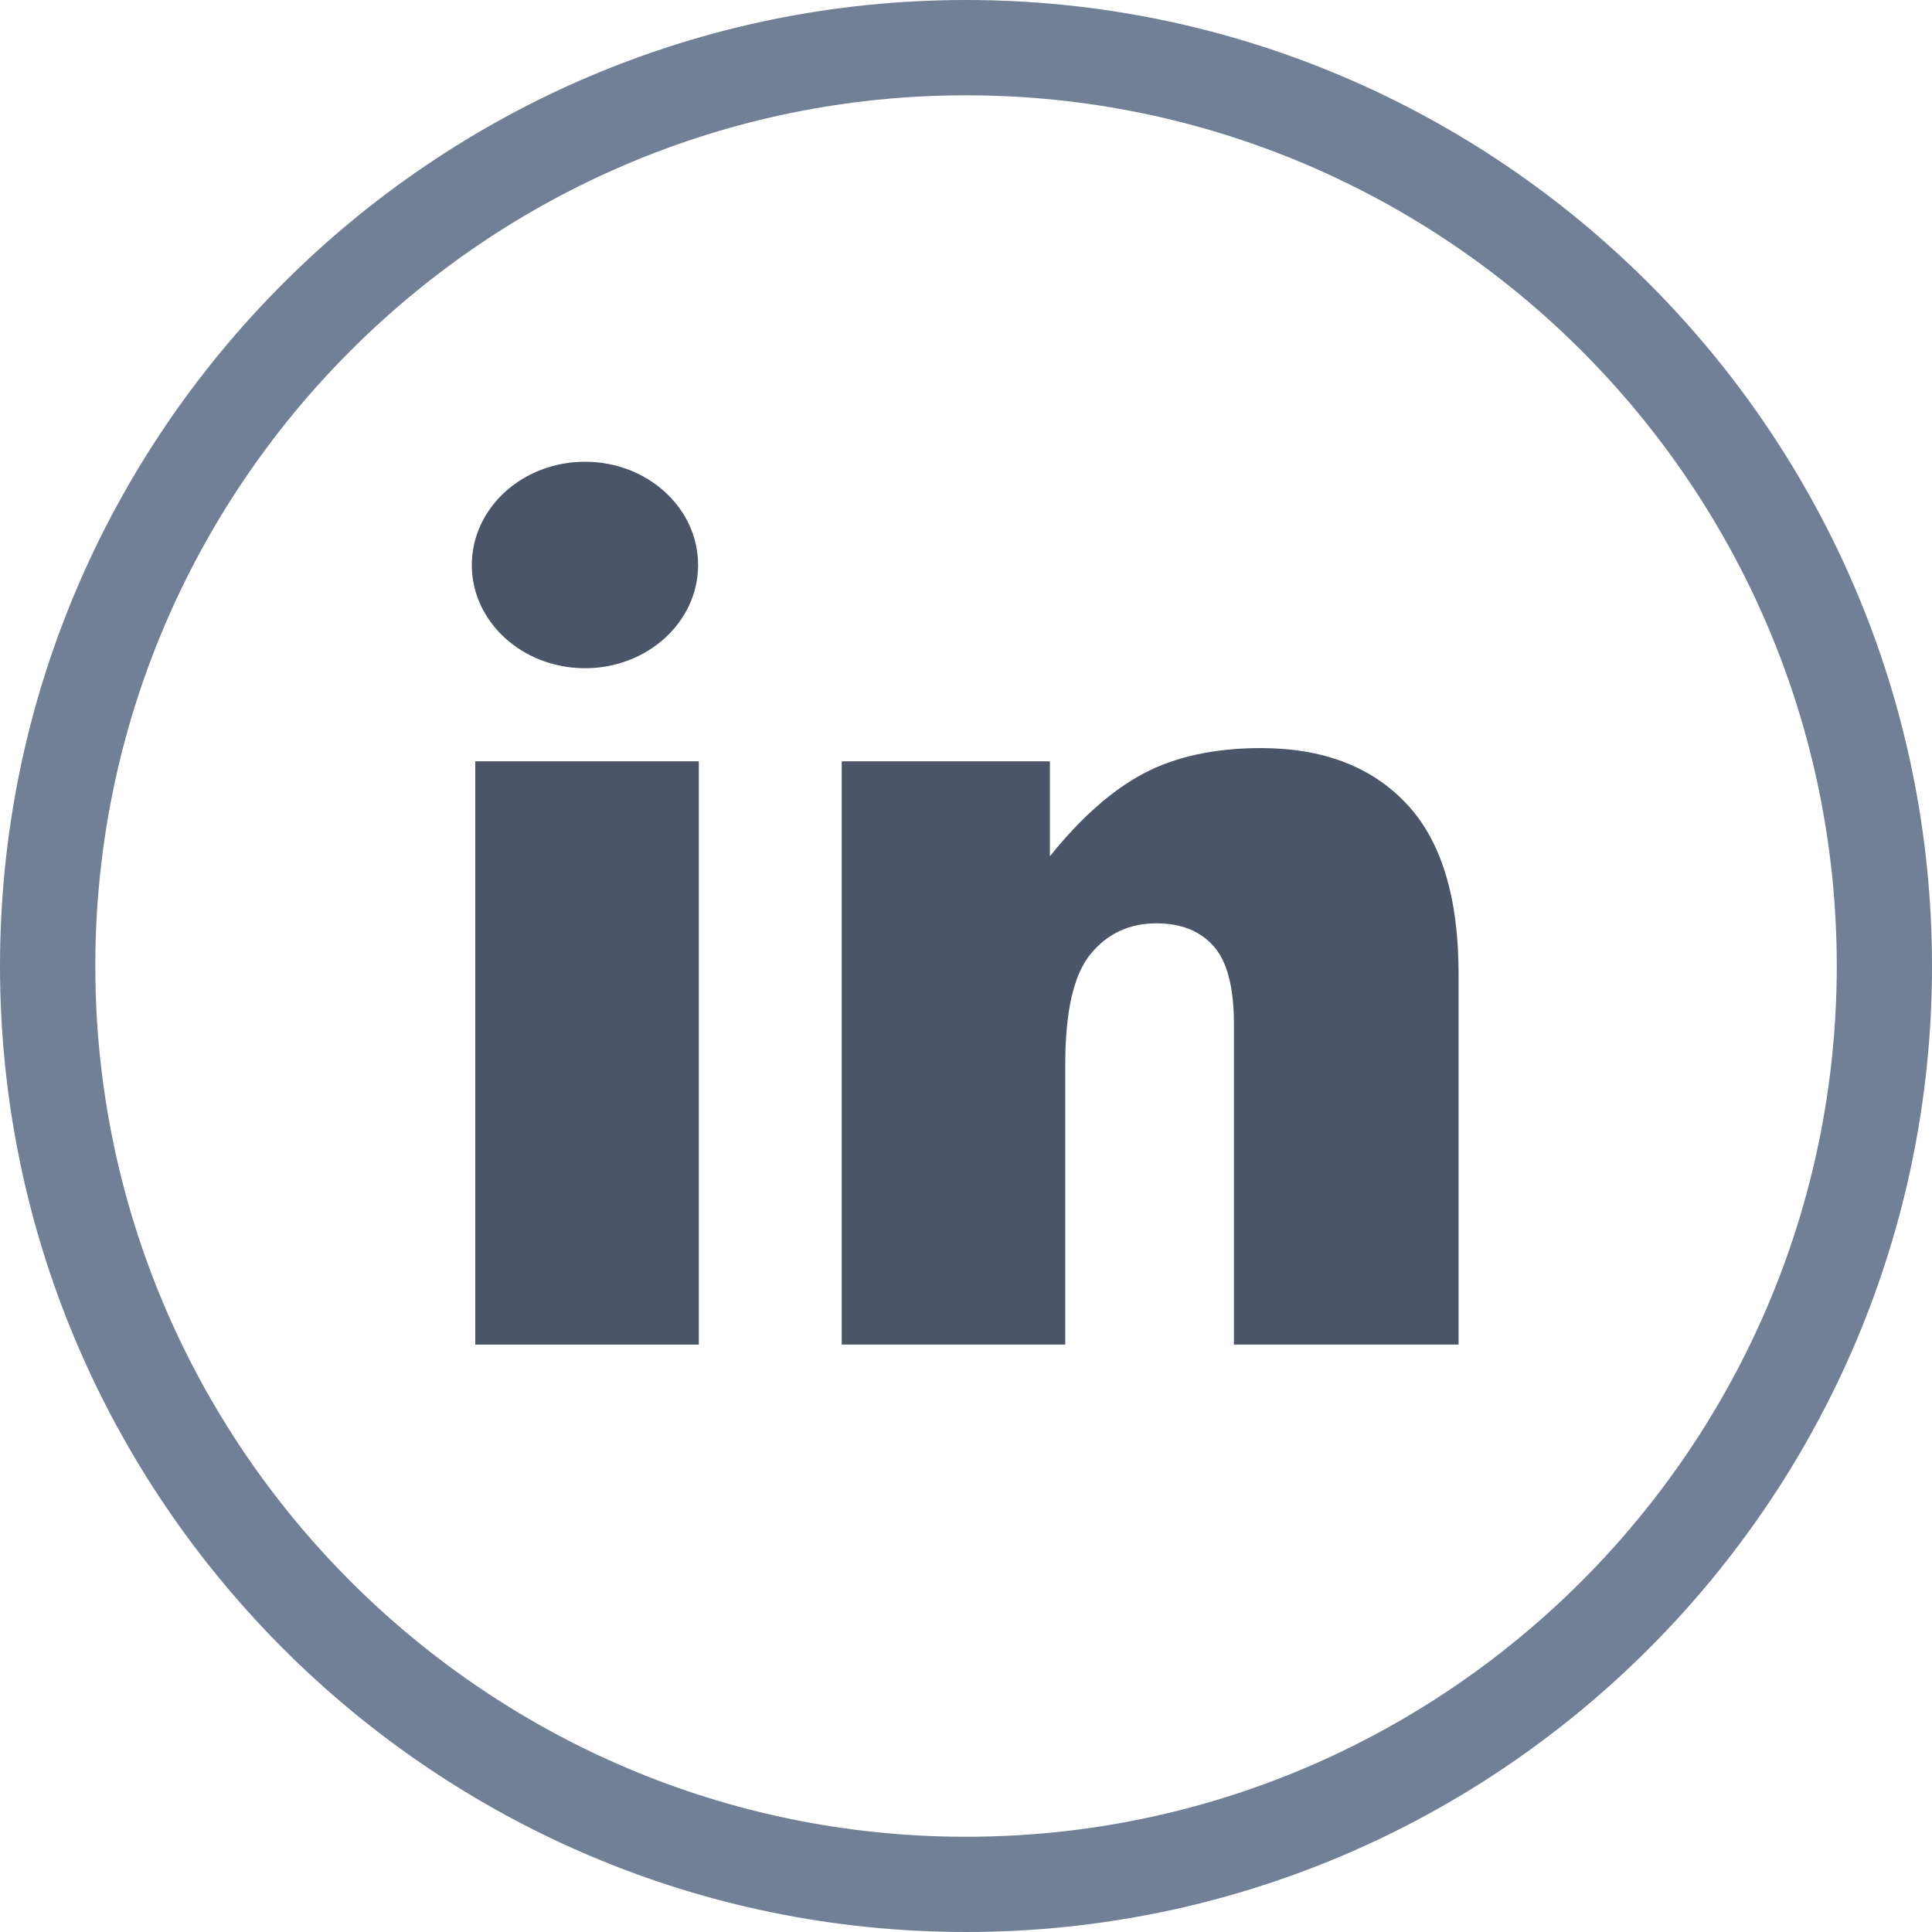
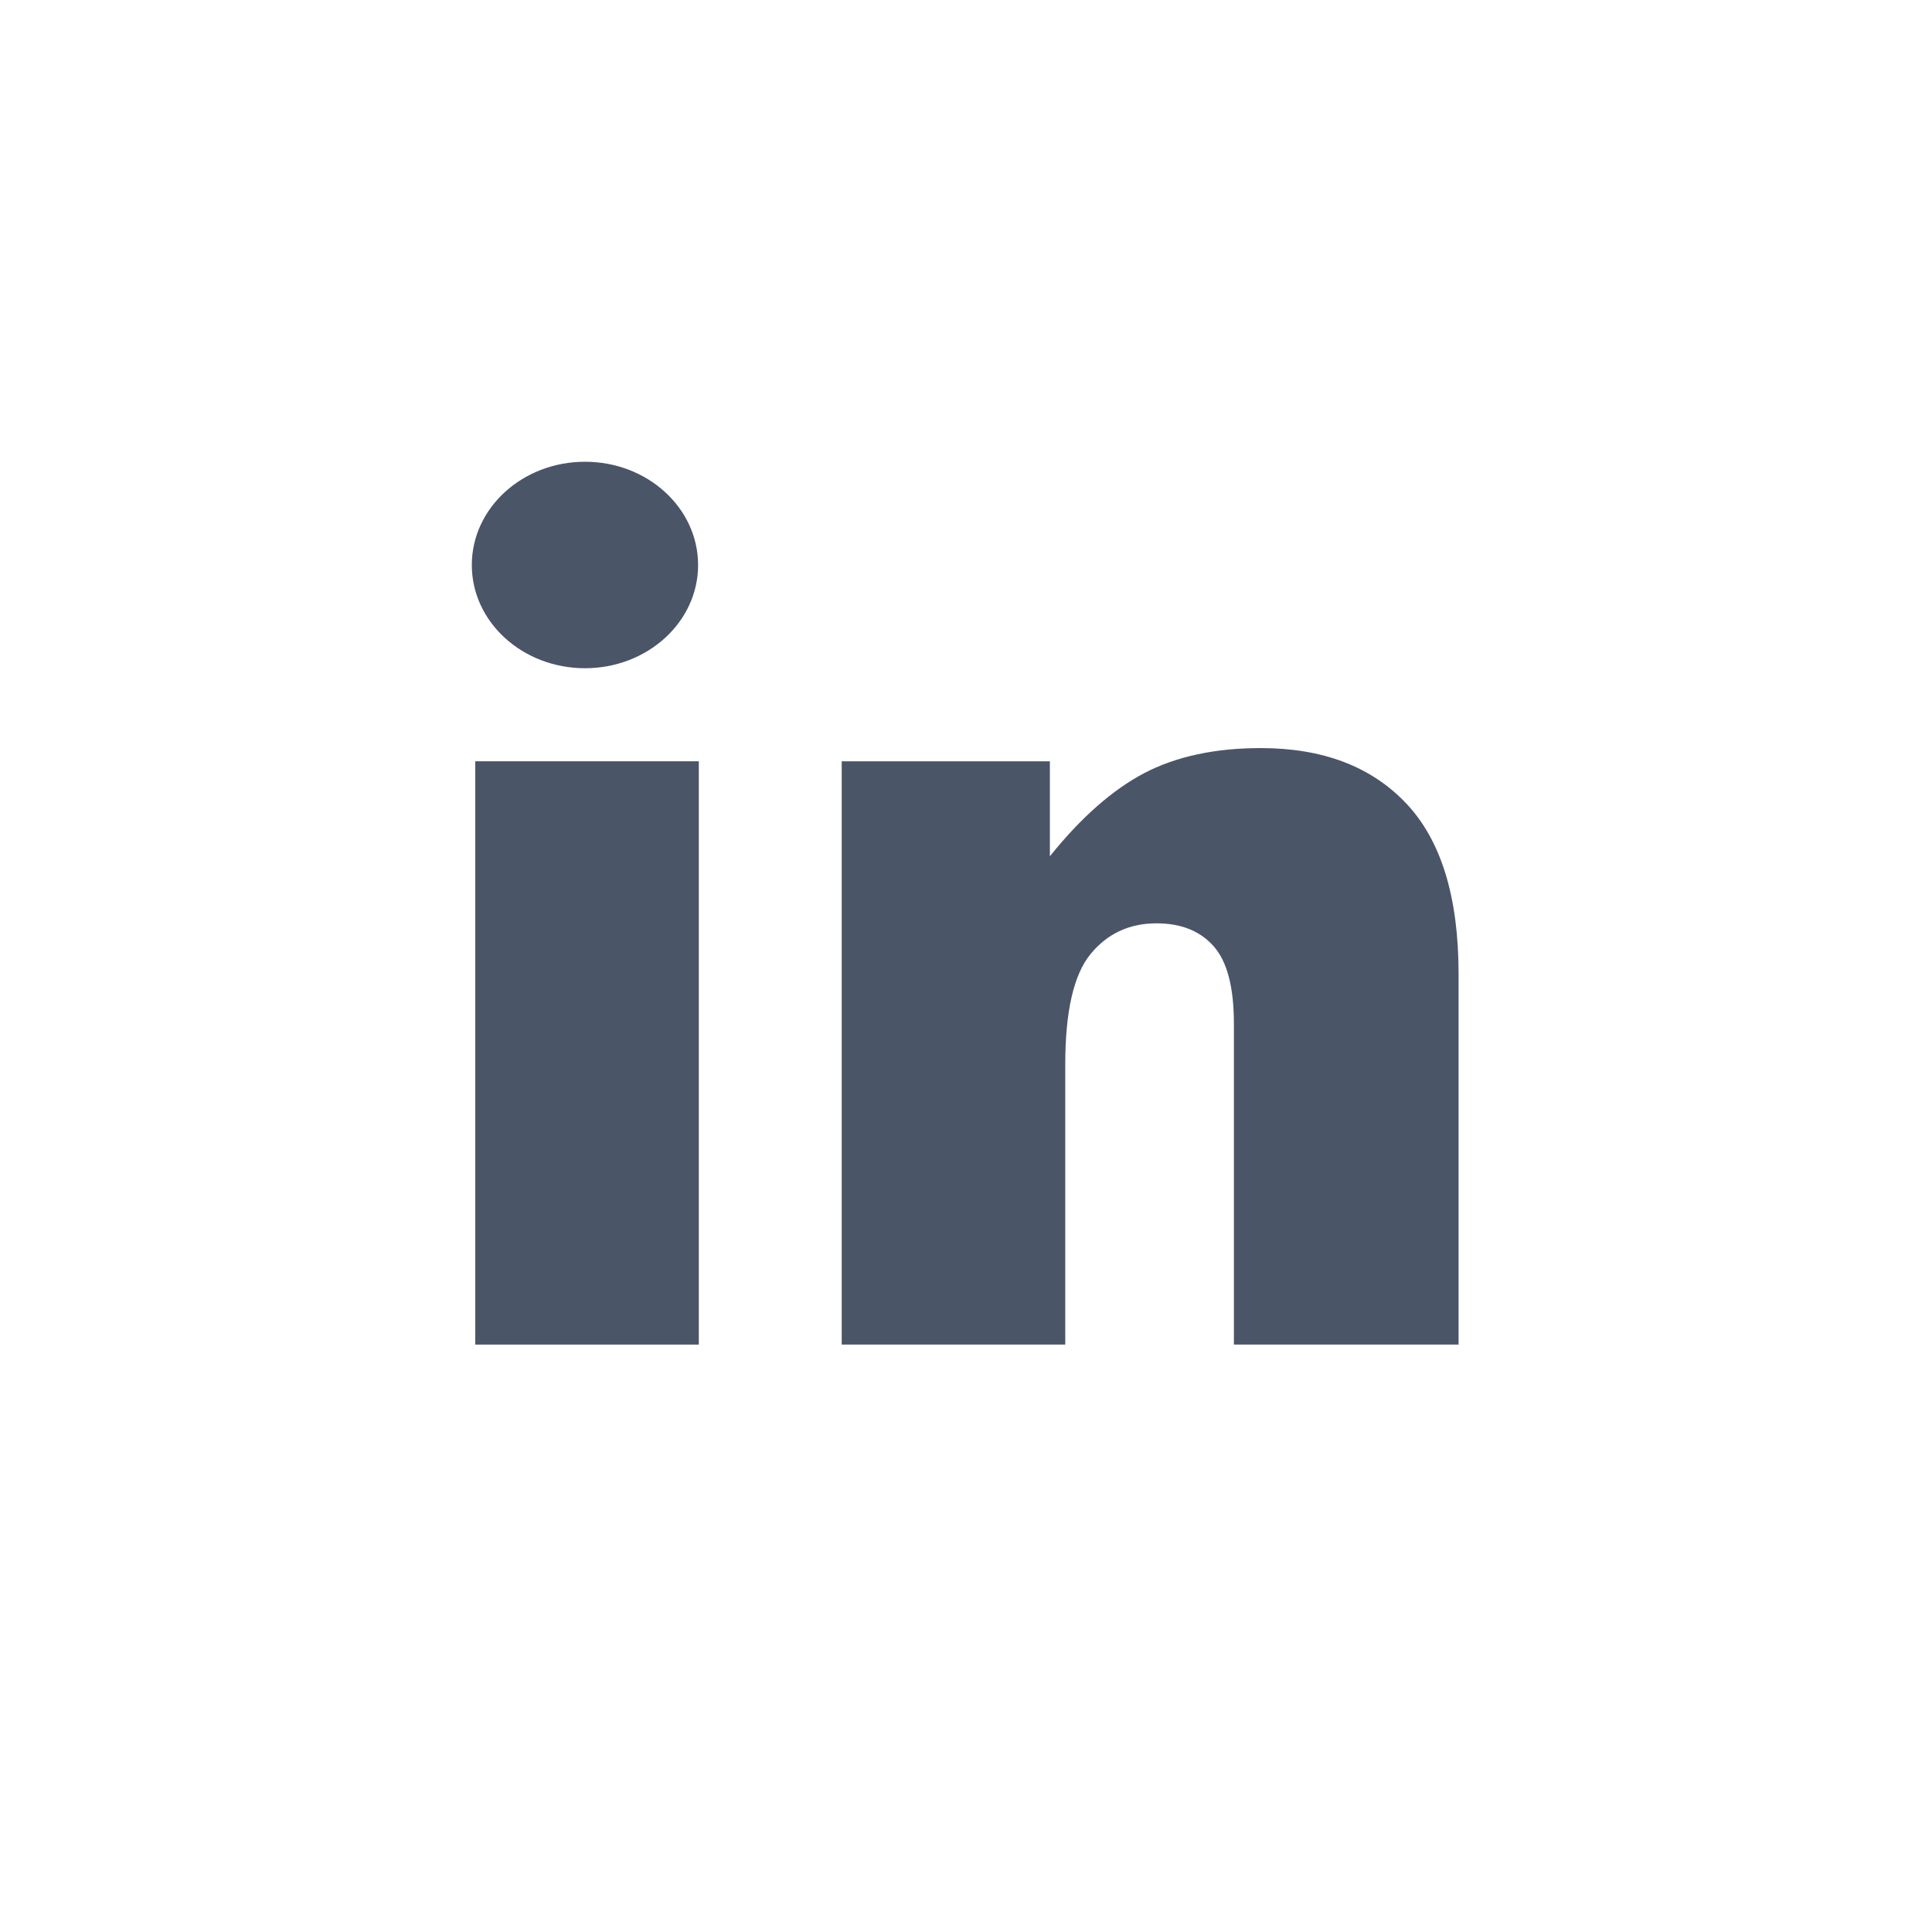
<svg xmlns="http://www.w3.org/2000/svg" width="24" height="24" viewBox="0 0 24 24" fill="none">
-   <path d="M12 0C5.383 0 0 5.383 0 12C0 18.617 5.383 24 12 24C18.617 24 24 18.617 24 12C24 5.383 18.616 0 12 0ZM12 22.817C6.036 22.817 1.184 17.964 1.184 12C1.184 6.036 6.036 1.184 12 1.184C17.964 1.184 22.817 6.036 22.817 12C22.816 17.964 17.964 22.817 12 22.817Z" fill="#718096" />
  <path d="M5.904 9.457H8.681V16.703H5.904V9.457Z" fill="#4A5568" />
  <path d="M7.267 8.301C8.043 8.301 8.672 7.727 8.672 7.019C8.672 6.31 8.043 5.736 7.267 5.736C6.491 5.736 5.861 6.31 5.861 7.019C5.861 7.727 6.491 8.301 7.267 8.301Z" fill="#4A5568" />
  <path d="M15.662 9.293C15.094 9.293 14.612 9.397 14.216 9.603C13.82 9.811 13.429 10.155 13.042 10.637V9.457H10.456V16.703H13.233V13.223C13.233 12.563 13.338 12.107 13.547 11.852C13.756 11.597 14.029 11.47 14.366 11.47C14.671 11.47 14.907 11.564 15.075 11.753C15.244 11.942 15.328 12.263 15.328 12.718V16.703H18.119V12.097C18.119 11.142 17.901 10.436 17.467 9.979C17.033 9.521 16.431 9.293 15.662 9.293Z" fill="#4A5568" />
</svg>